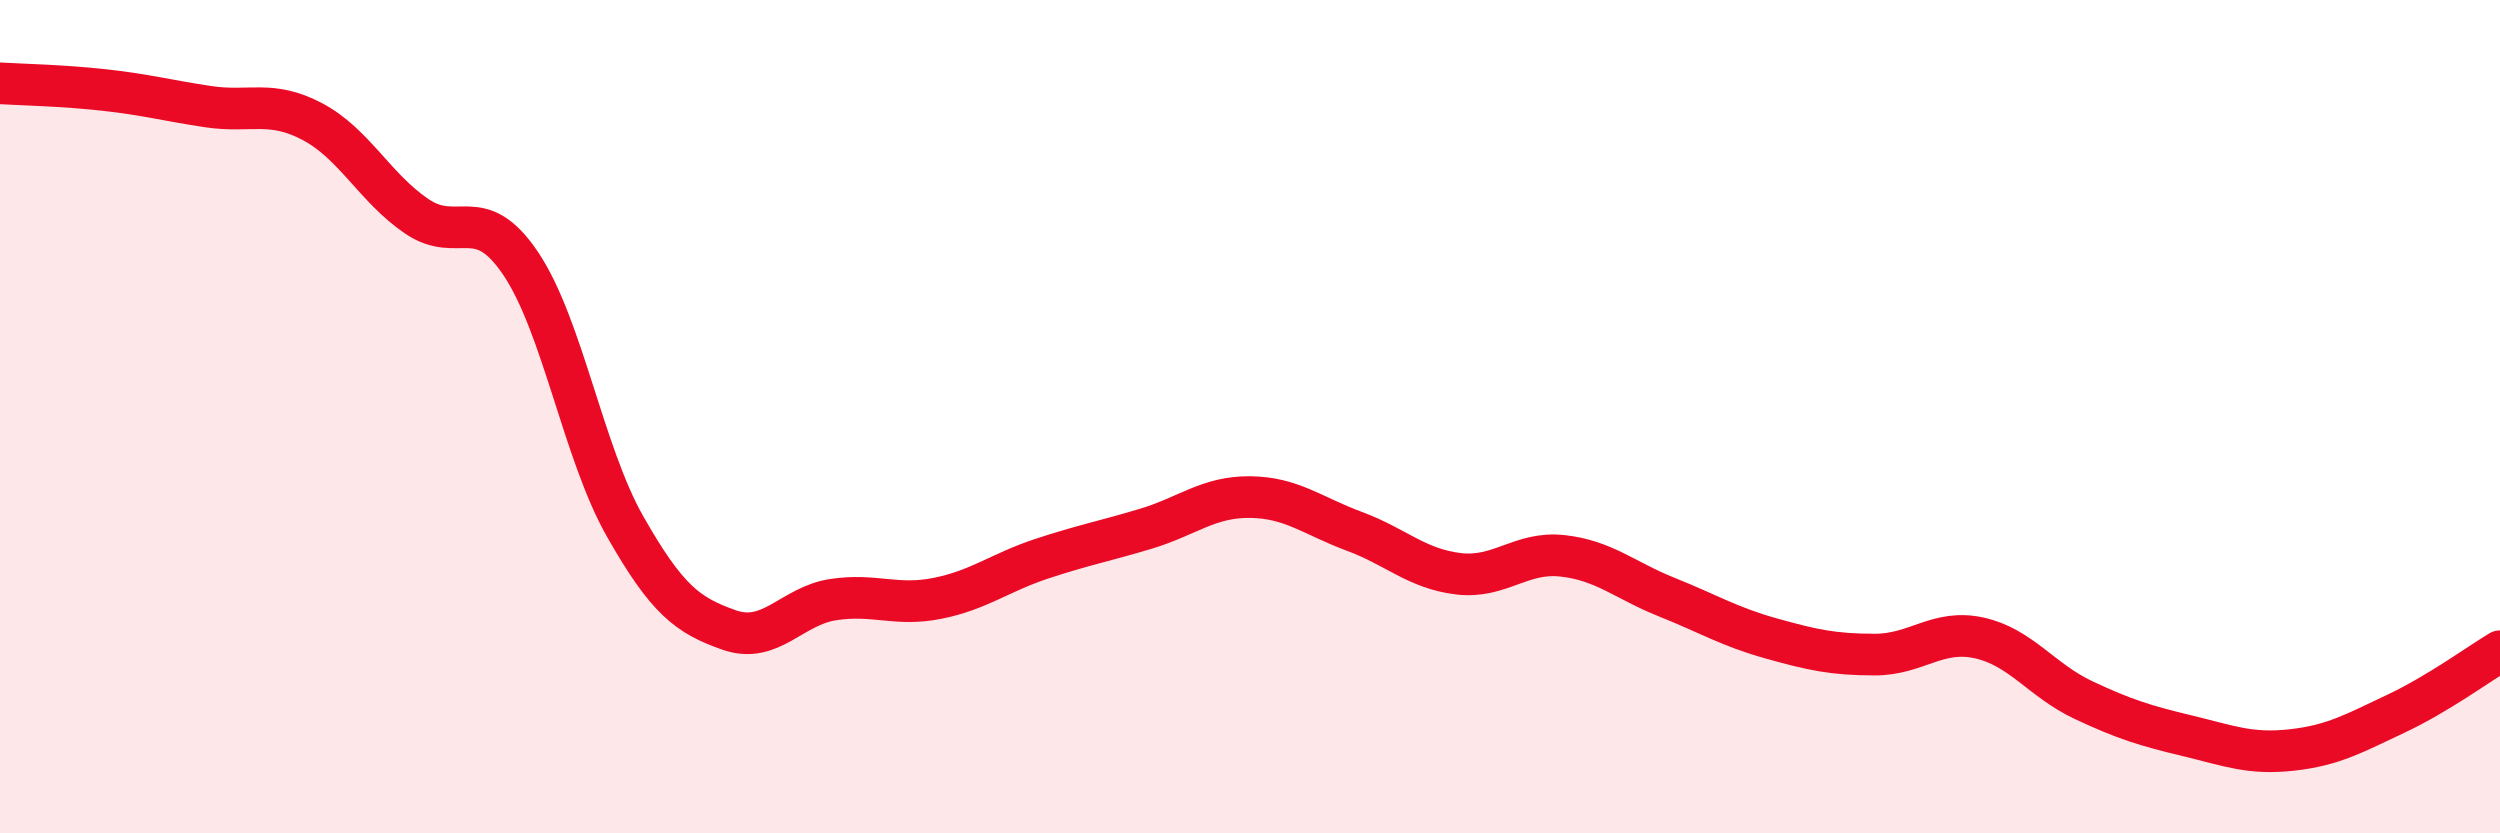
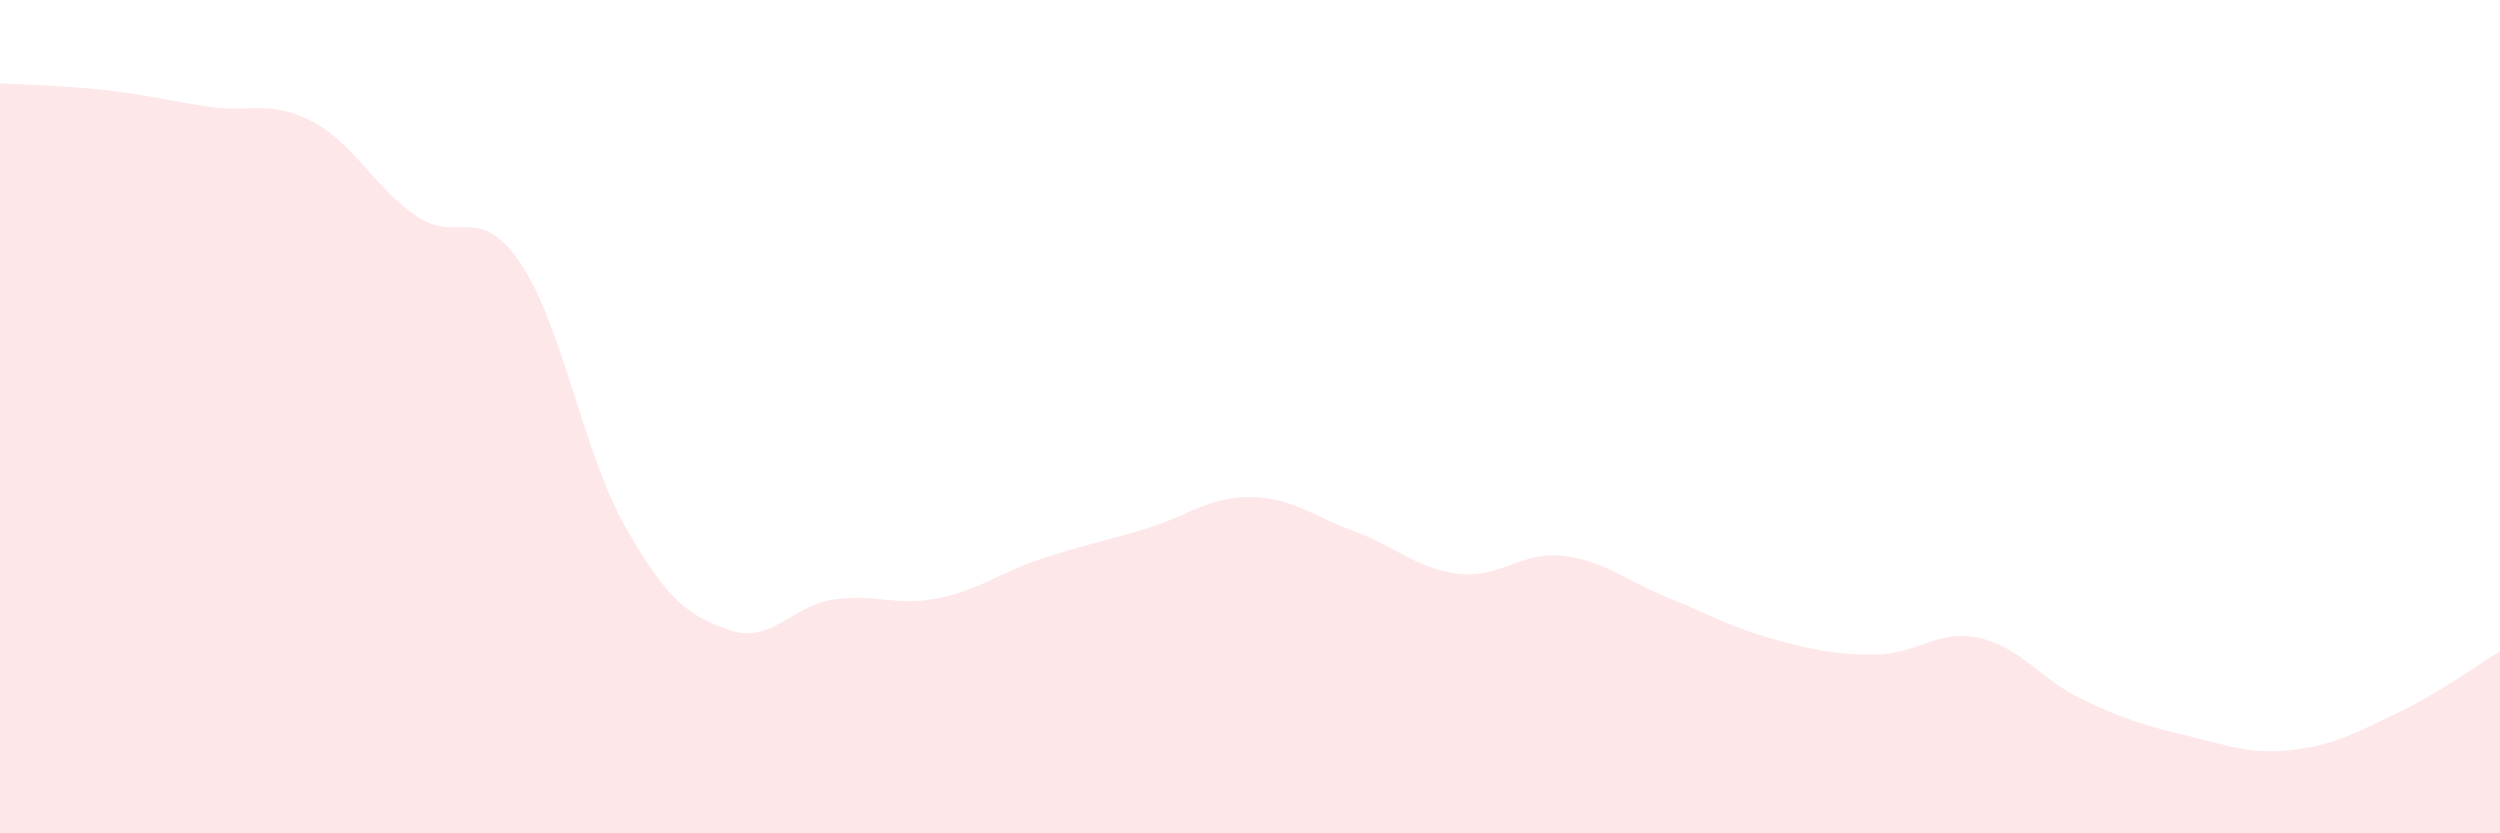
<svg xmlns="http://www.w3.org/2000/svg" width="60" height="20" viewBox="0 0 60 20">
  <path d="M 0,2 C 0.5,2.03 1.5,2.05 2.5,2.16 C 3.5,2.27 4,2.41 5,2.56 C 6,2.71 6.5,2.39 7.5,2.92 C 8.5,3.45 9,4.51 10,5.19 C 11,5.87 11.5,4.84 12.5,6.33 C 13.5,7.82 14,10.87 15,12.63 C 16,14.39 16.5,14.77 17.5,15.12 C 18.5,15.47 19,14.54 20,14.39 C 21,14.24 21.5,14.56 22.5,14.36 C 23.5,14.16 24,13.74 25,13.41 C 26,13.08 26.5,12.99 27.5,12.69 C 28.5,12.39 29,11.92 30,11.93 C 31,11.94 31.5,12.38 32.5,12.75 C 33.5,13.12 34,13.65 35,13.77 C 36,13.89 36.5,13.23 37.5,13.34 C 38.5,13.45 39,13.93 40,14.33 C 41,14.73 41.5,15.04 42.5,15.32 C 43.5,15.6 44,15.71 45,15.71 C 46,15.71 46.5,15.09 47.5,15.31 C 48.5,15.53 49,16.33 50,16.8 C 51,17.27 51.5,17.42 52.5,17.66 C 53.5,17.9 54,18.11 55,18 C 56,17.89 56.5,17.6 57.5,17.13 C 58.5,16.66 59.5,15.93 60,15.63L60 20L0 20Z" fill="#EB0A25" opacity="0.1" stroke-linecap="round" stroke-linejoin="round" />
-   <path d="M 0,2 C 0.5,2.03 1.5,2.05 2.5,2.16 C 3.5,2.27 4,2.41 5,2.56 C 6,2.71 6.5,2.39 7.5,2.92 C 8.5,3.45 9,4.51 10,5.19 C 11,5.87 11.5,4.84 12.5,6.33 C 13.5,7.82 14,10.87 15,12.63 C 16,14.39 16.5,14.77 17.5,15.12 C 18.5,15.47 19,14.54 20,14.39 C 21,14.24 21.5,14.56 22.5,14.36 C 23.5,14.16 24,13.74 25,13.41 C 26,13.08 26.5,12.99 27.5,12.69 C 28.5,12.39 29,11.92 30,11.93 C 31,11.94 31.5,12.38 32.5,12.75 C 33.5,13.12 34,13.65 35,13.77 C 36,13.89 36.5,13.23 37.5,13.34 C 38.5,13.45 39,13.93 40,14.33 C 41,14.73 41.5,15.04 42.5,15.32 C 43.5,15.6 44,15.71 45,15.71 C 46,15.71 46.5,15.09 47.5,15.31 C 48.5,15.53 49,16.33 50,16.8 C 51,17.27 51.5,17.42 52.5,17.66 C 53.5,17.9 54,18.11 55,18 C 56,17.89 56.5,17.6 57.5,17.13 C 58.5,16.66 59.5,15.93 60,15.63" stroke="#EB0A25" stroke-width="1" fill="none" stroke-linecap="round" stroke-linejoin="round" />
</svg>